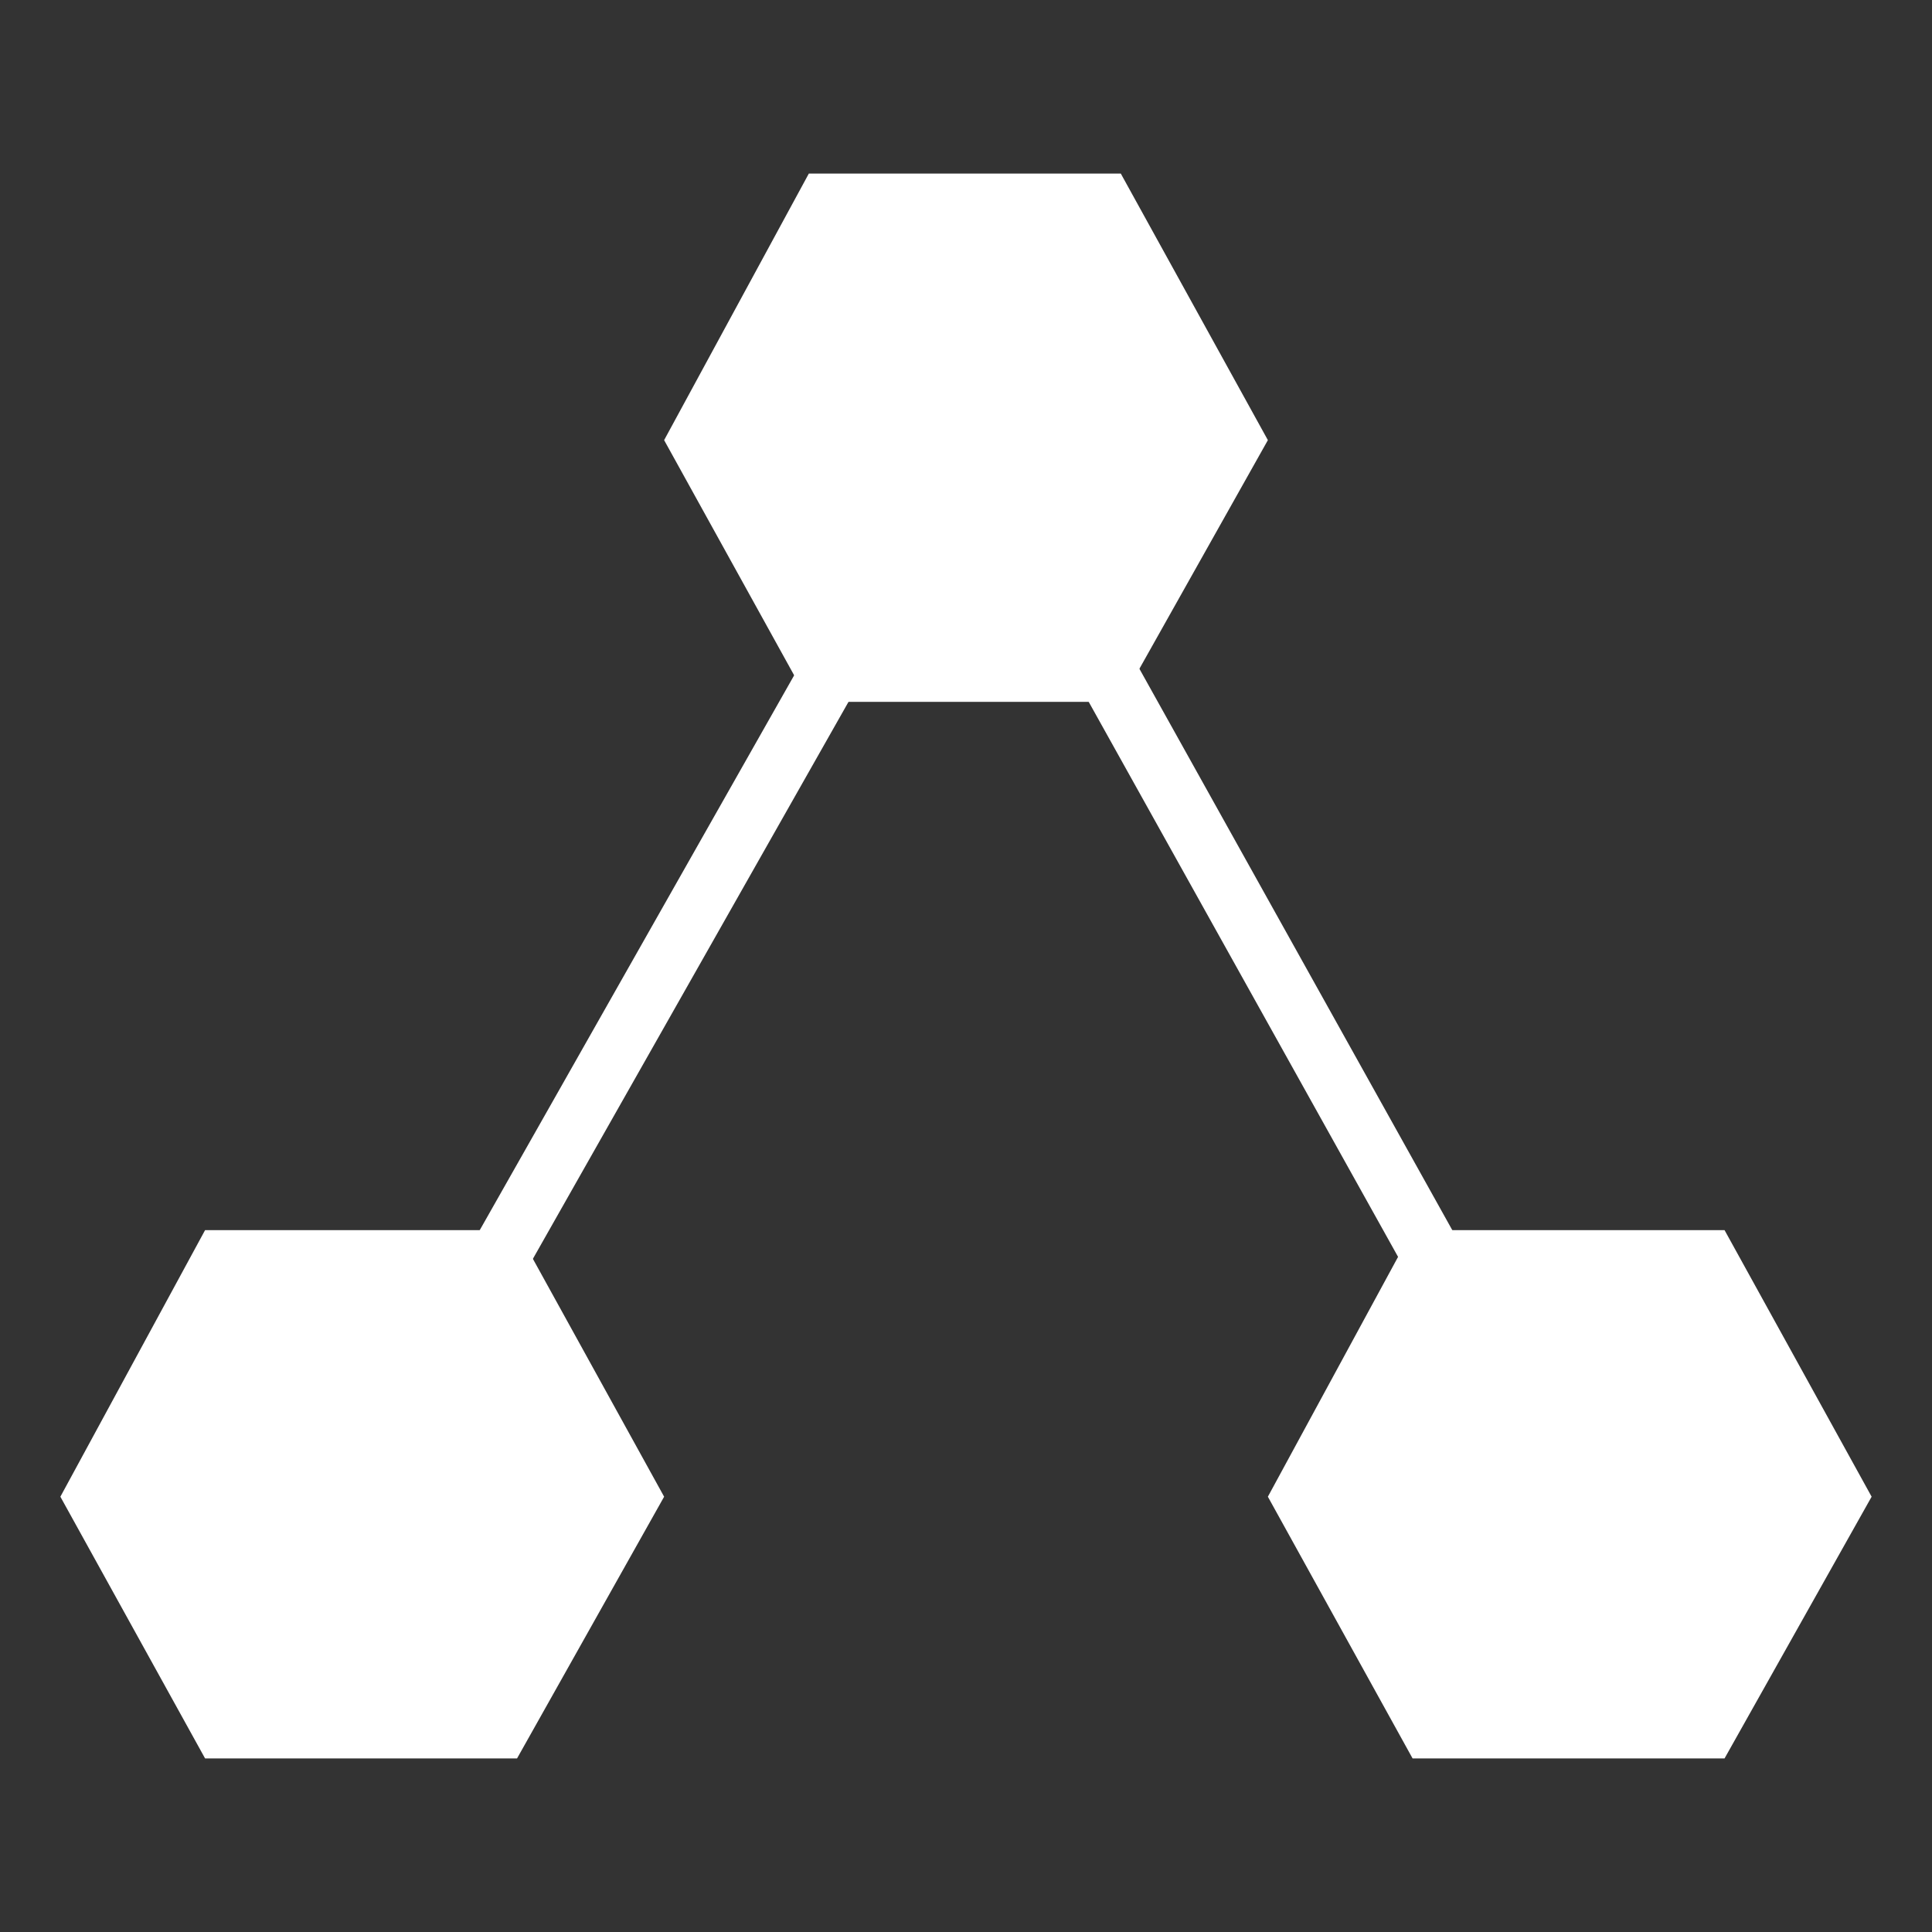
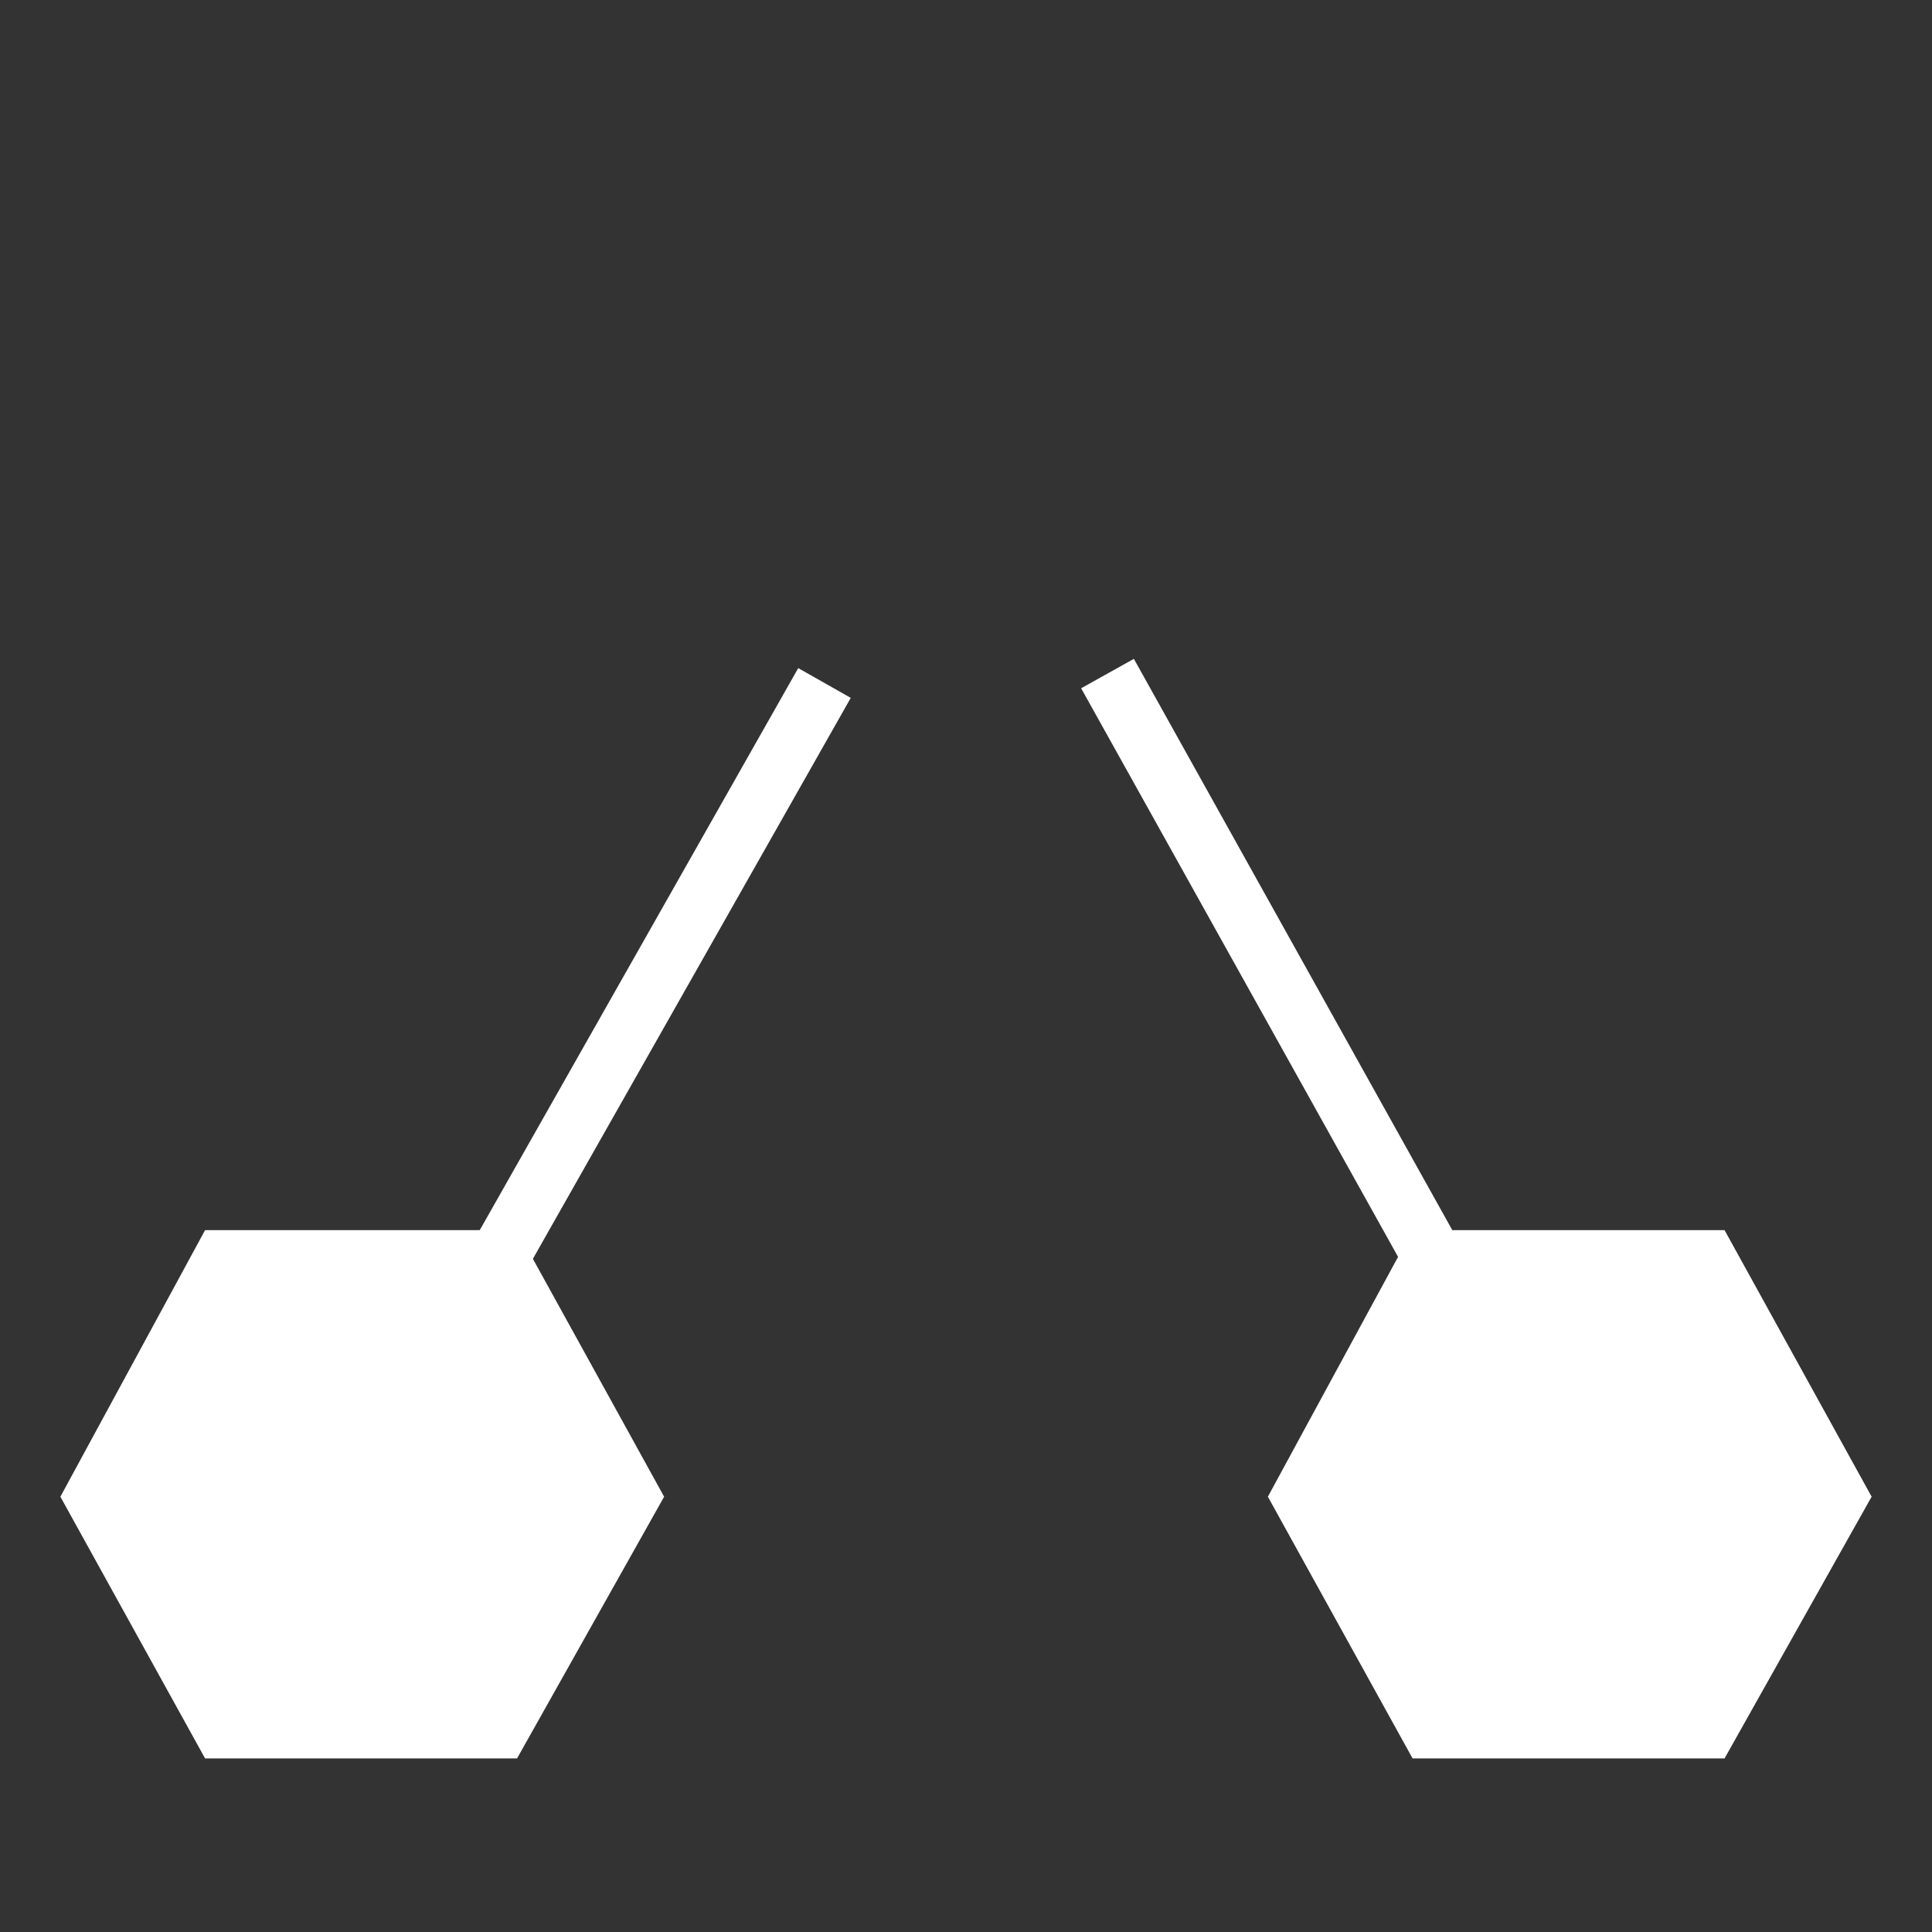
<svg xmlns="http://www.w3.org/2000/svg" width="64" height="64" viewBox="0 0 256 256" fill="none">
  <rect x="0" y="0" width="256" height="256" fill="#333333" stroke="none" />
-   <path d="M148.512 23H107.174L88 58.321L107.174 93H148.512L168 58.321L148.512 23Z" fill="white" />
  <path d="M68.512 163H27.174L8 198.321L27.174 233H68.512L88 198.321L68.512 163Z" fill="white" />
  <path d="M228.512 163H187.174L168 198.321L187.174 233H228.512L248 198.321L228.512 163Z" fill="white" />
  <path d="M66.75 165.5L109.25 90.5" stroke="white" stroke-width="8" />
  <path d="M146.75 89.25L189.25 165.5" stroke="white" stroke-width="8" />
</svg>